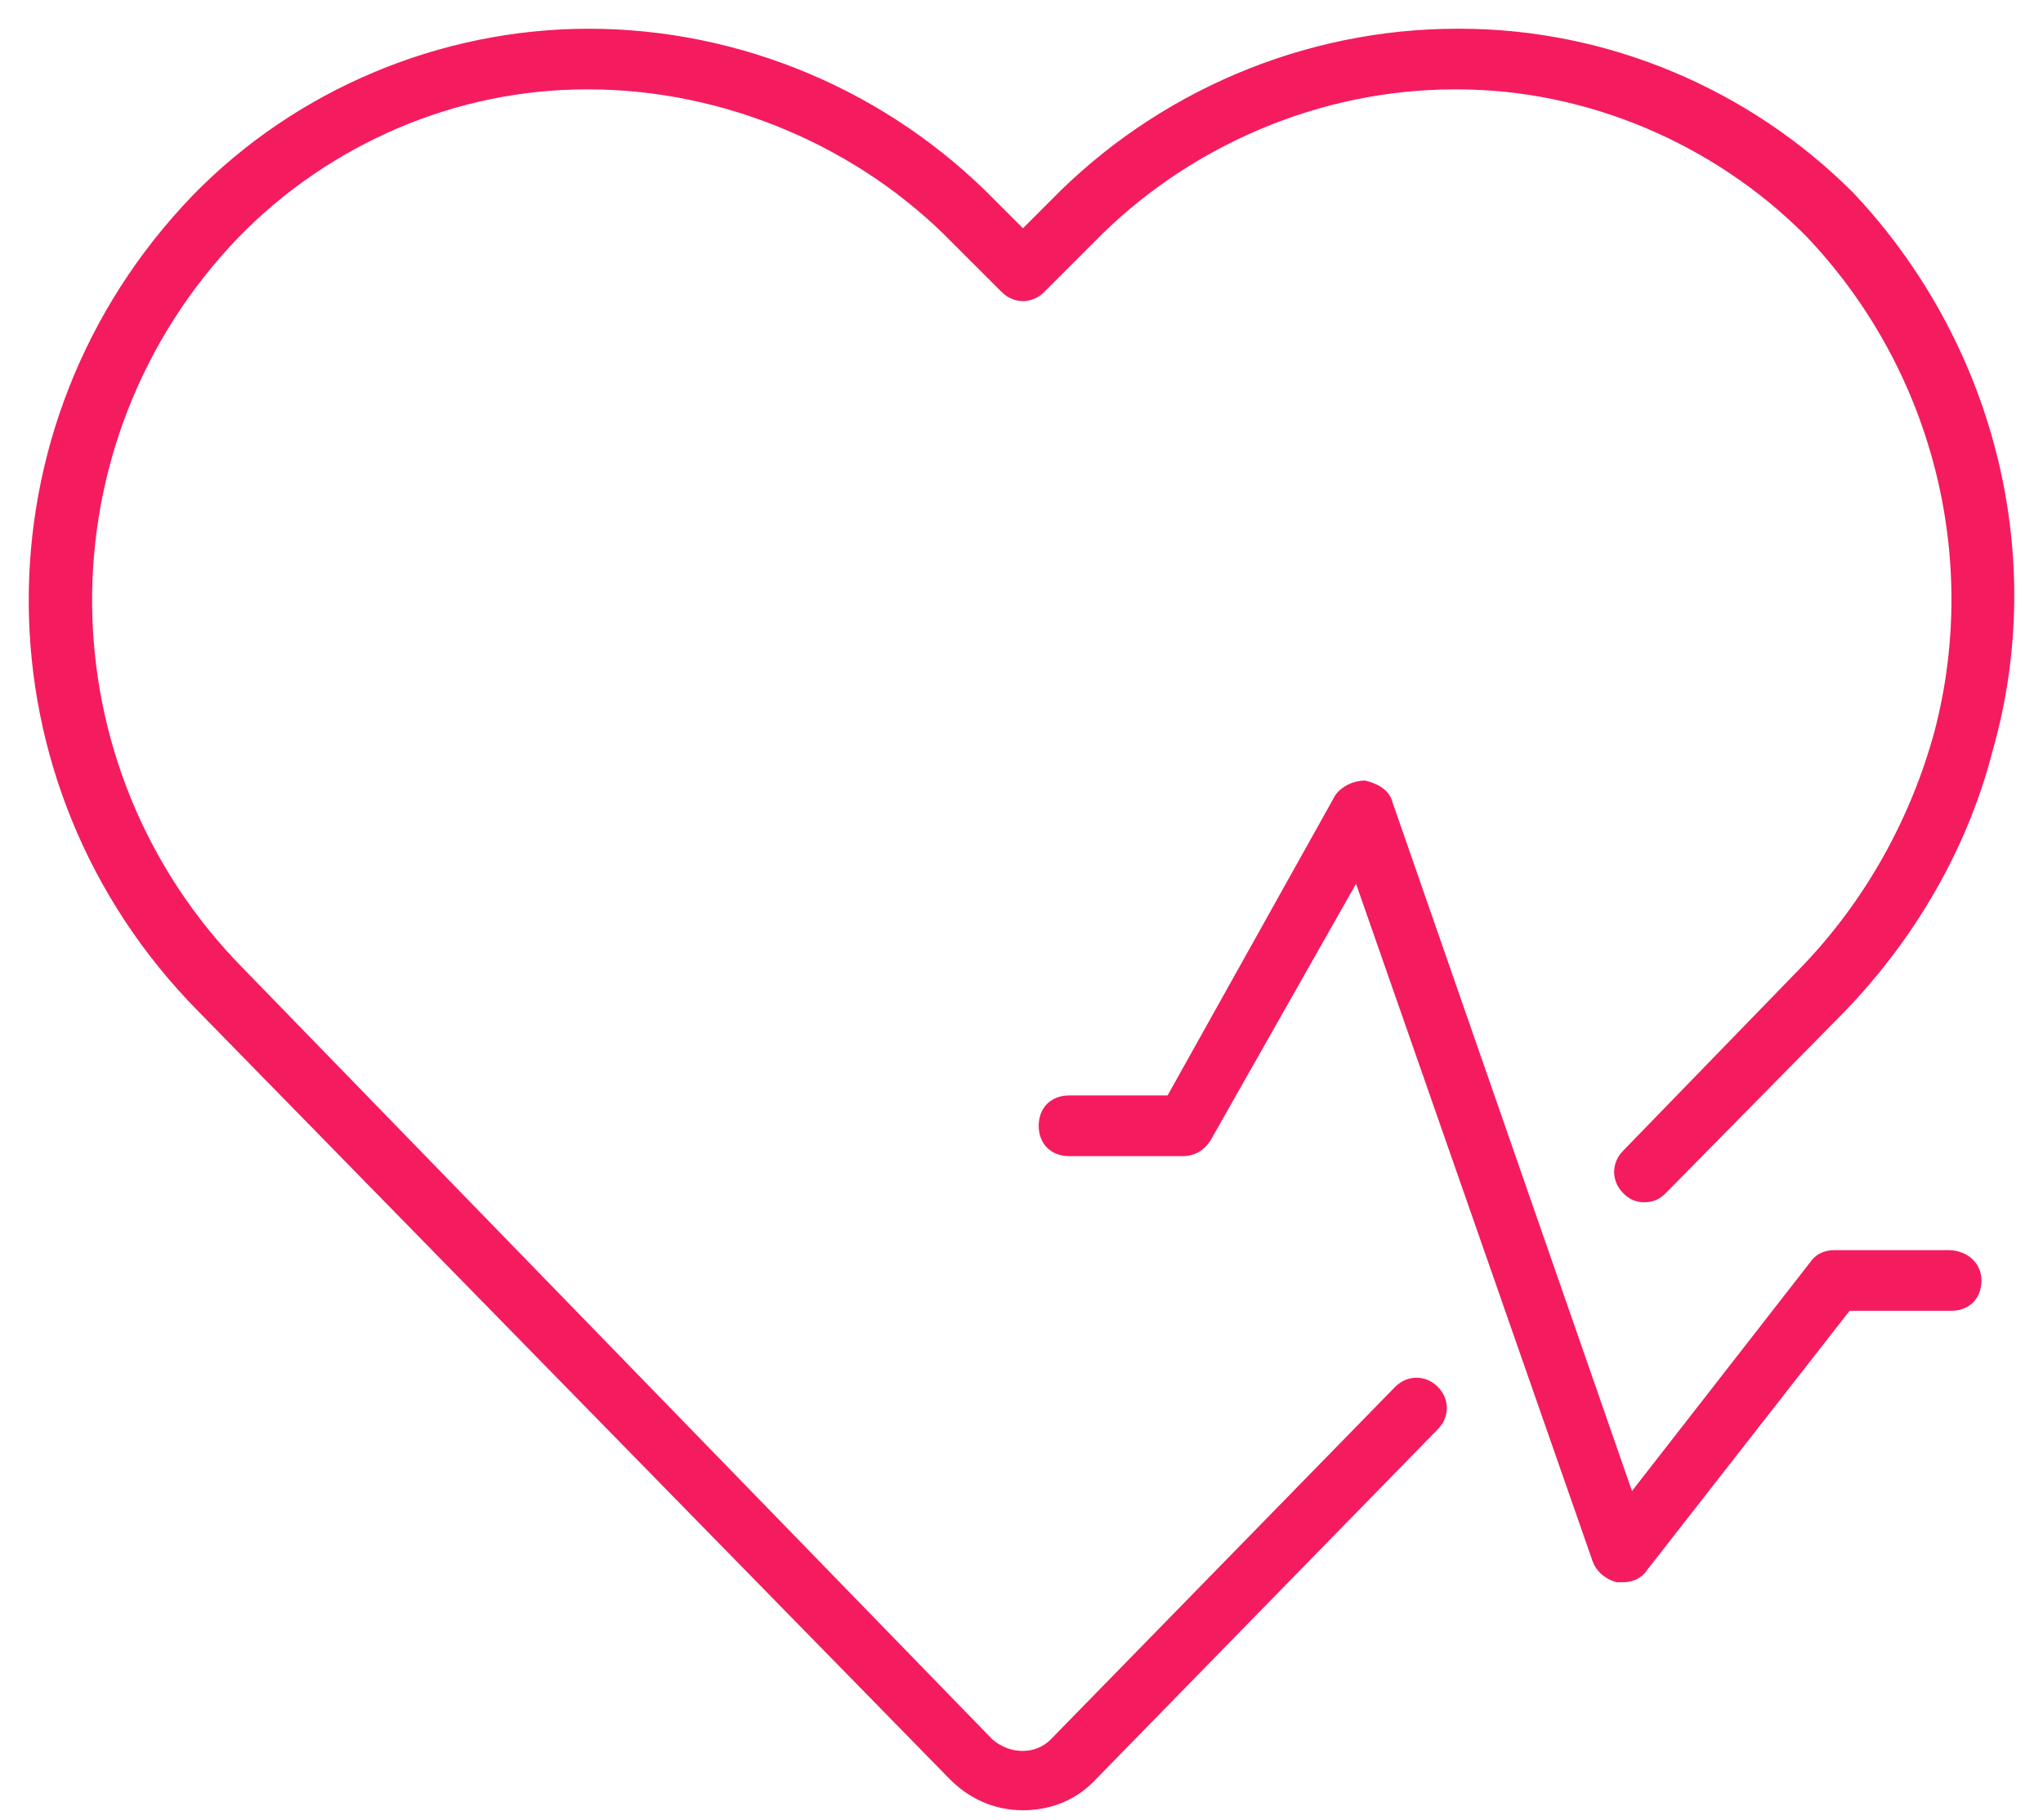
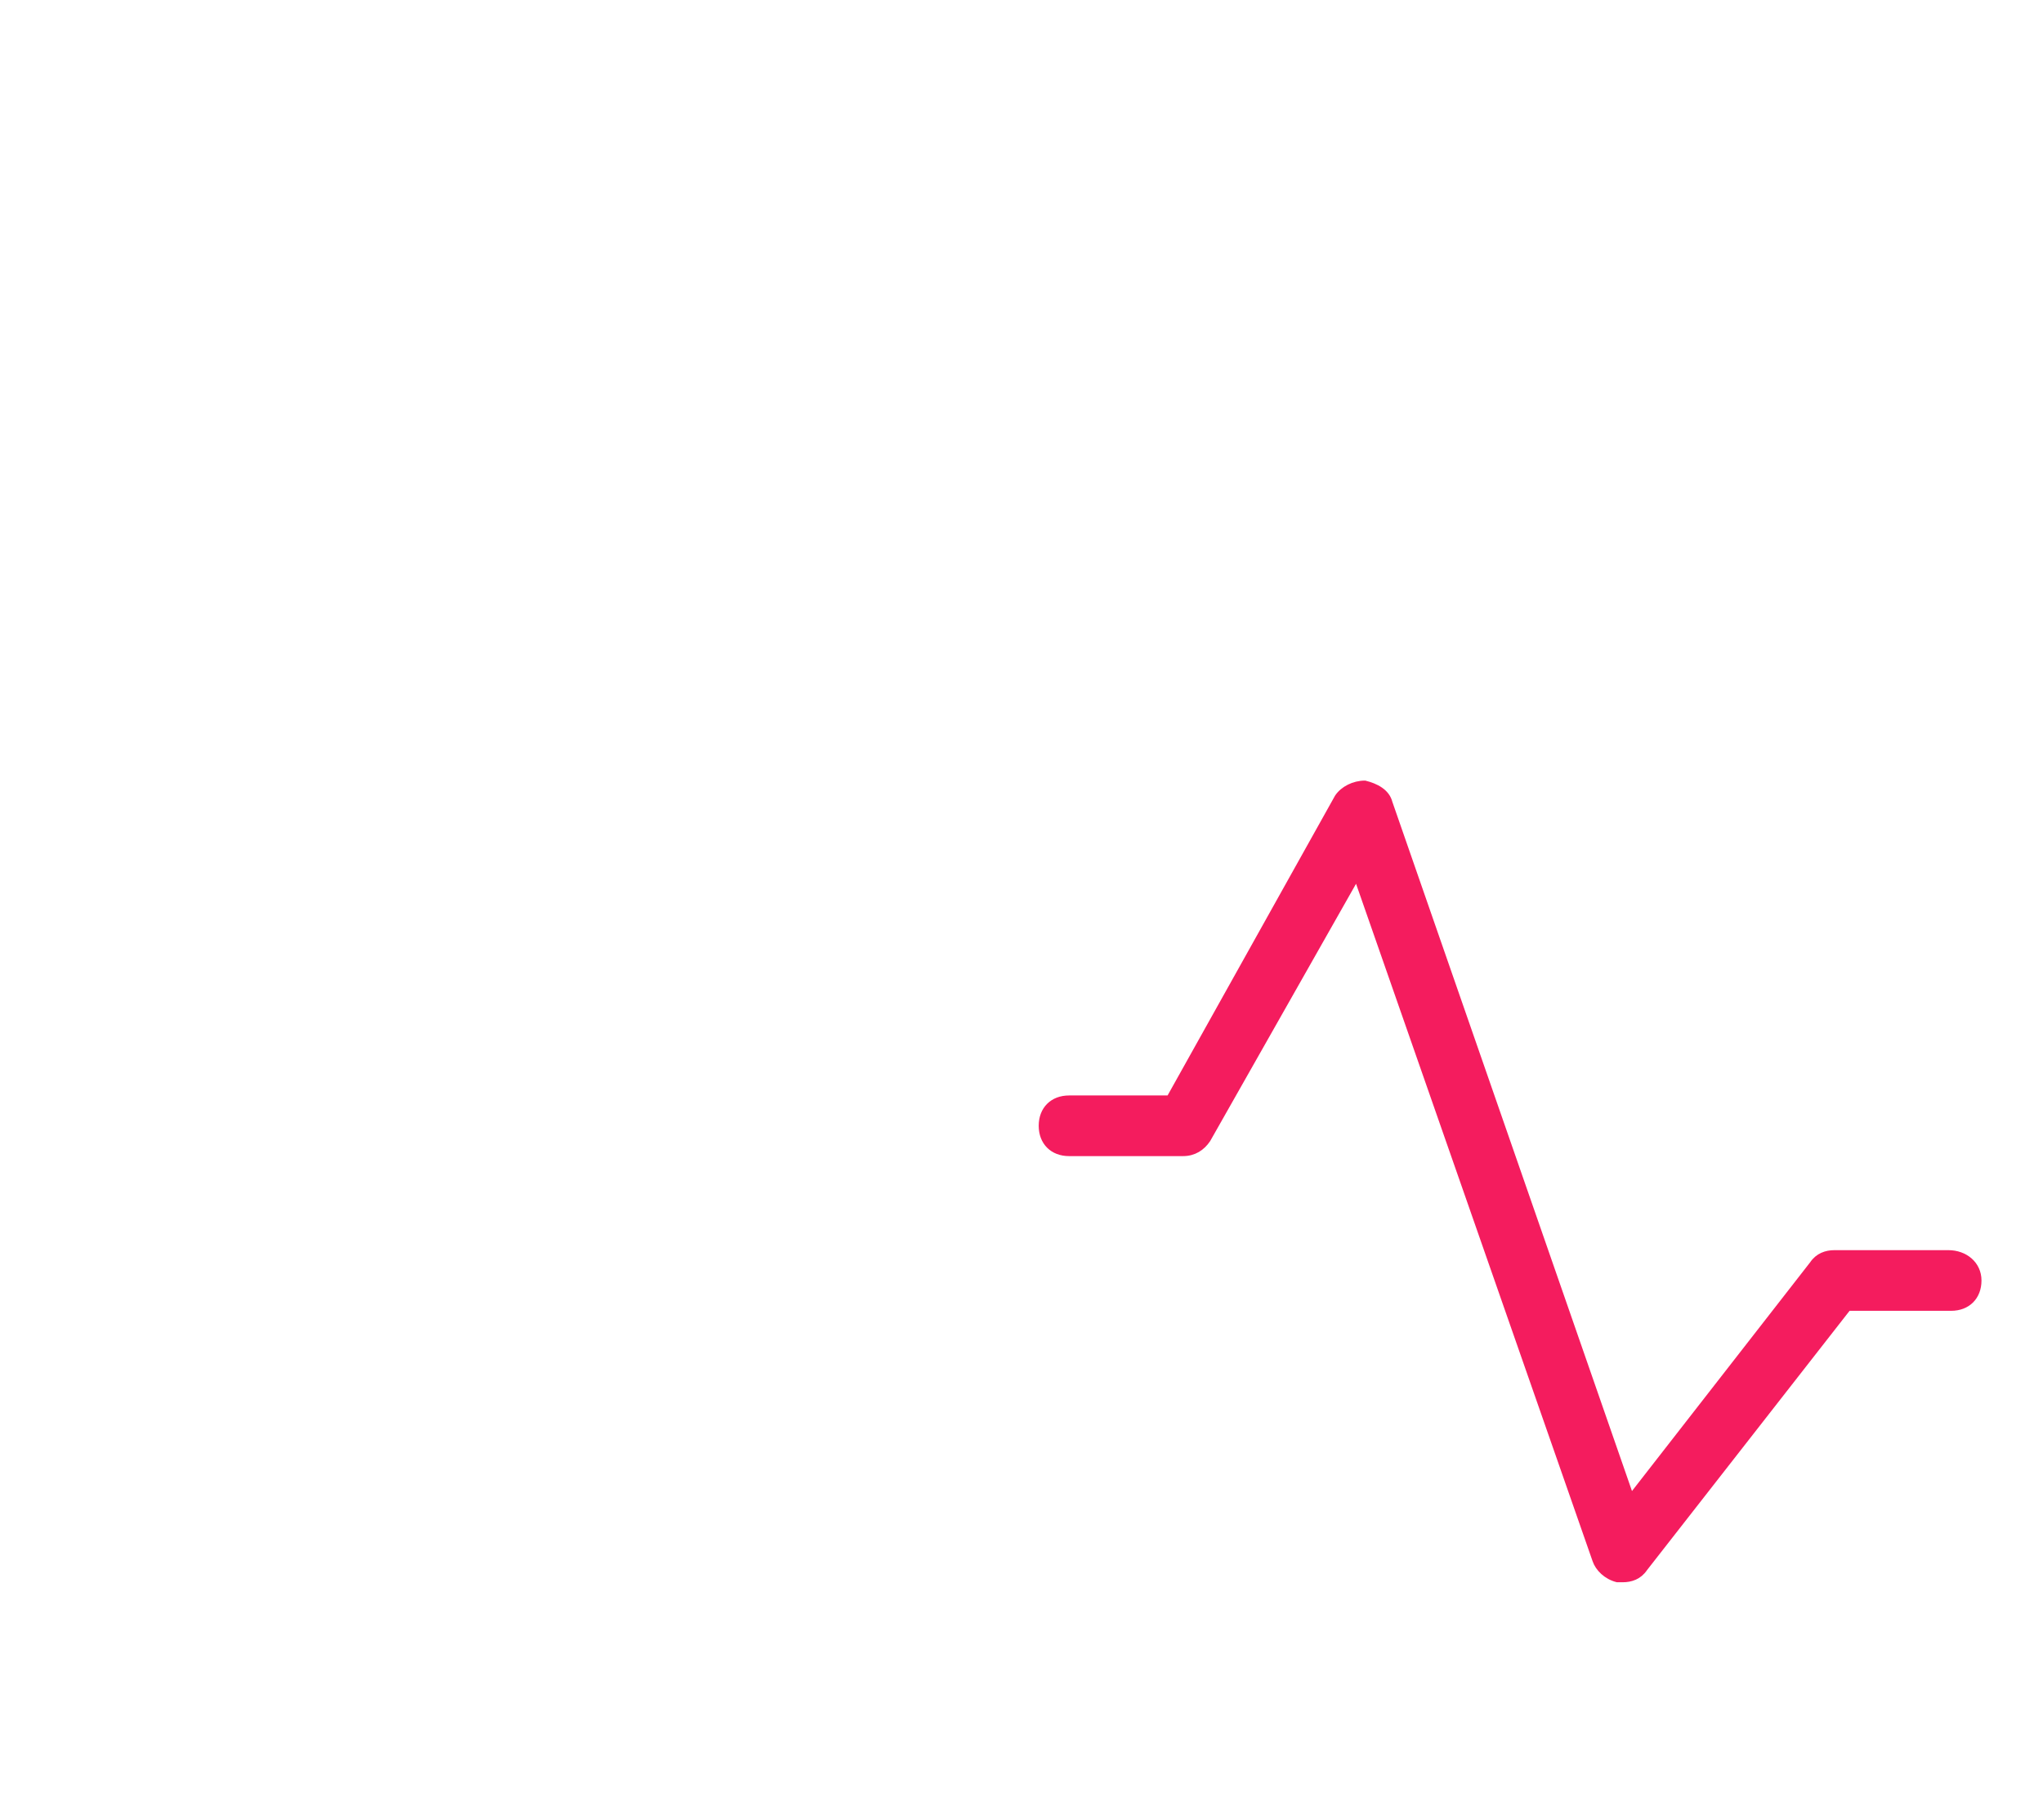
<svg xmlns="http://www.w3.org/2000/svg" height="57" version="1.1" viewBox="0 0 64 57" width="64">
  <title>icon-devices-hr-pink</title>
  <g fill="none" fill-rule="evenodd" id="Page-1" stroke="none" stroke-width="1">
    <g fill="#F41C5E" fill-rule="nonzero" id="icon-devices-hr-pink" stroke="#F41C5E" stroke-width="0.2" transform="translate(1, 1)">
      <path d="M60.037,38.261 L56.466,38.261 C56.211,38.261 55.956,38.346 55.786,38.601 L50.09,45.913 L42.522,24.147 C42.438,23.807 42.097,23.637 41.757,23.552 C41.417,23.552 41.077,23.722 40.907,23.977 L35.635,33.415 L32.49,33.415 C31.979,33.415 31.639,33.755 31.639,34.265 C31.639,34.775 31.979,35.115 32.49,35.115 L36.061,35.115 C36.401,35.115 36.656,34.945 36.826,34.69 L41.502,26.443 L48.984,47.869 C49.069,48.124 49.324,48.379 49.664,48.464 L49.835,48.464 C50.09,48.464 50.345,48.379 50.515,48.124 L56.892,39.961 L60.123,39.961 C60.633,39.961 60.973,39.621 60.973,39.111 C60.973,38.601 60.548,38.261 60.037,38.261 Z" id="Shape" />
-       <path d="M56.977,5.101 C53.746,1.871 49.325,0 44.734,0 L44.649,0 C39.887,0 35.296,1.956 31.98,5.357 L31.045,6.292 L30.11,5.357 C26.794,1.956 22.202,0 17.441,0 C12.85,0 8.343,1.871 5.113,5.186 C-1.774,12.329 -1.689,23.552 5.283,30.609 L28.834,54.671 C29.429,55.266 30.195,55.606 31.045,55.606 C31.81,55.606 32.575,55.351 33.17,54.756 L43.969,43.702 C44.309,43.362 44.309,42.852 43.969,42.512 C43.629,42.172 43.118,42.172 42.778,42.512 L31.98,53.565 C31.47,54.075 30.62,54.075 30.025,53.565 L6.558,29.418 C0.266,23.042 0.181,12.839 6.388,6.377 C9.279,3.401 13.275,1.7 17.356,1.7 L17.441,1.7 C21.692,1.7 25.944,3.486 28.919,6.547 L30.45,8.077 C30.79,8.417 31.3,8.417 31.64,8.077 L33.17,6.547 C36.146,3.486 40.313,1.7 44.564,1.7 L44.649,1.7 C48.73,1.7 52.726,3.401 55.617,6.292 C59.613,10.458 61.144,16.41 59.698,21.936 C58.933,24.742 57.488,27.293 55.532,29.333 L49.92,35.115 C49.58,35.455 49.58,35.965 49.92,36.305 C50.09,36.475 50.26,36.56 50.515,36.56 C50.771,36.56 50.941,36.475 51.111,36.305 L56.722,30.609 C58.933,28.313 60.548,25.507 61.314,22.531 C63.099,16.325 61.314,9.693 56.977,5.101 Z" id="Shape" />
    </g>
  </g>
</svg>